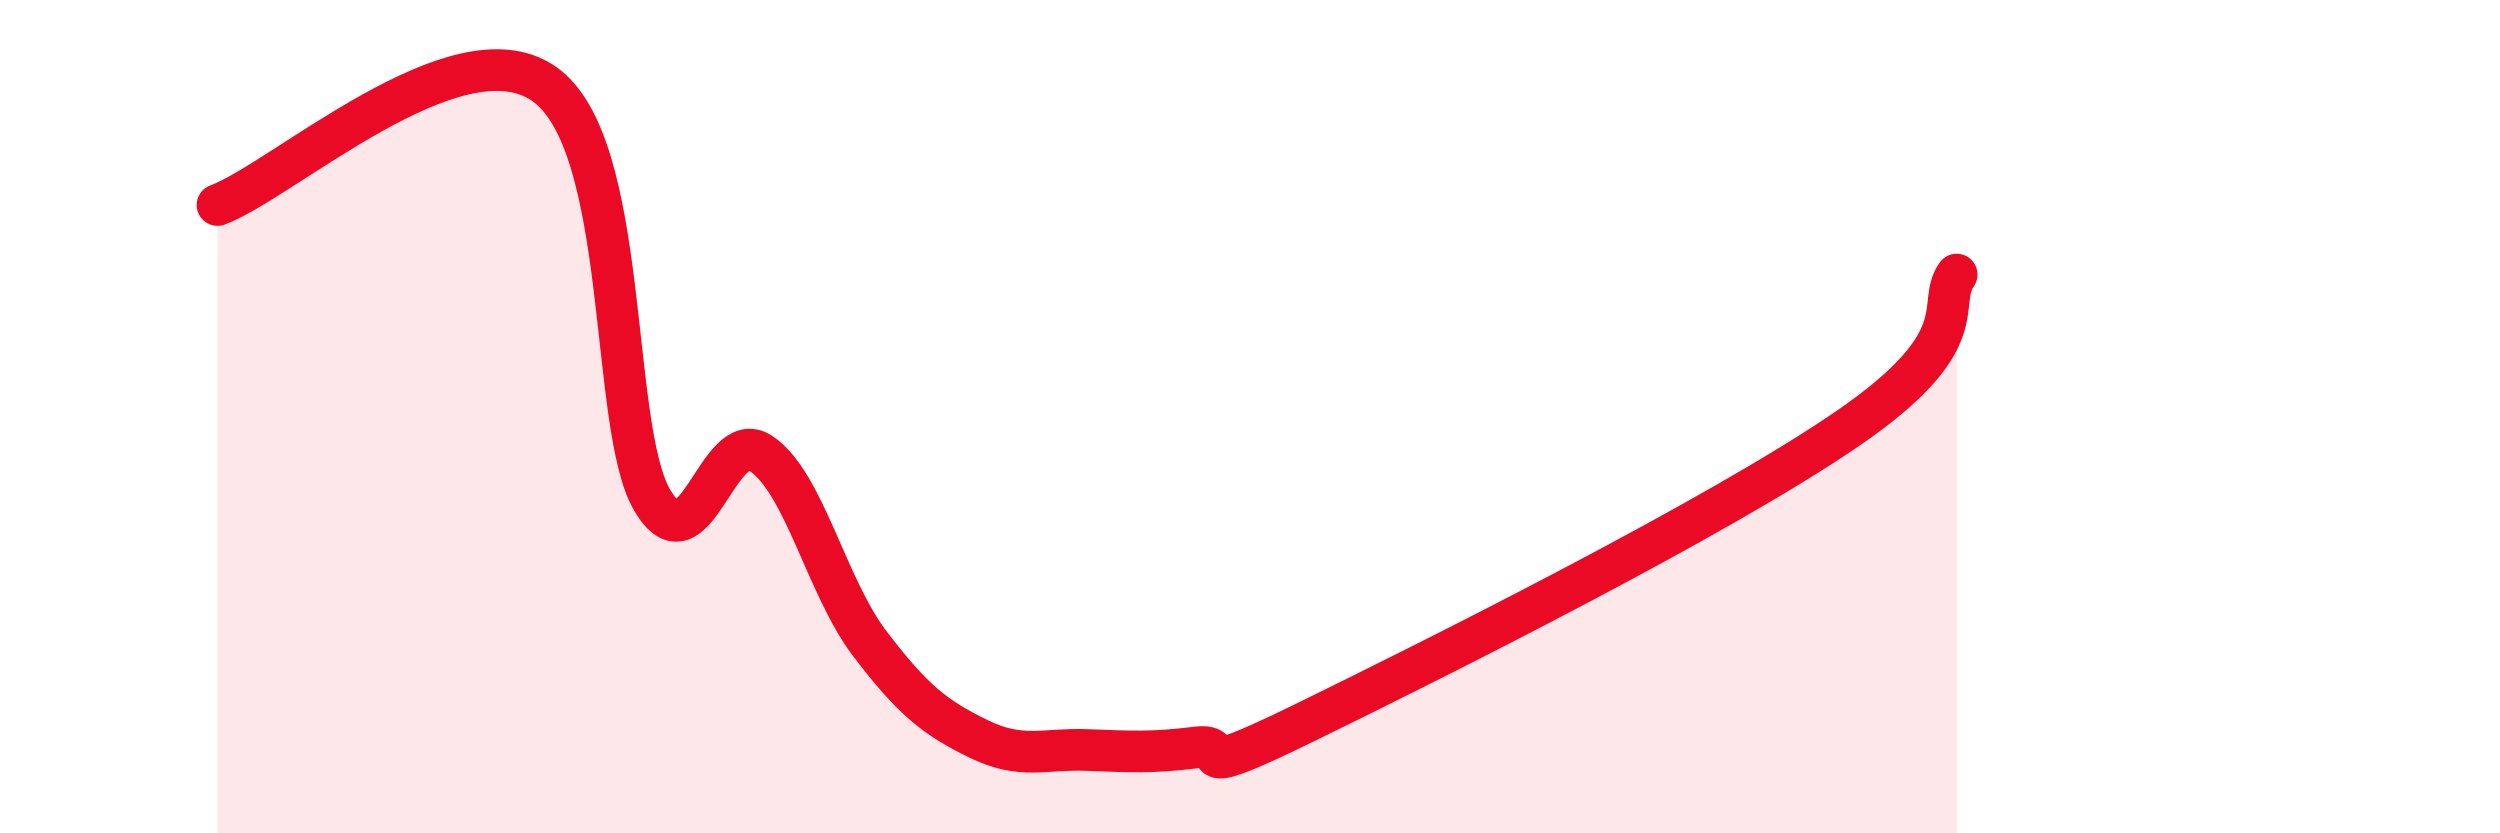
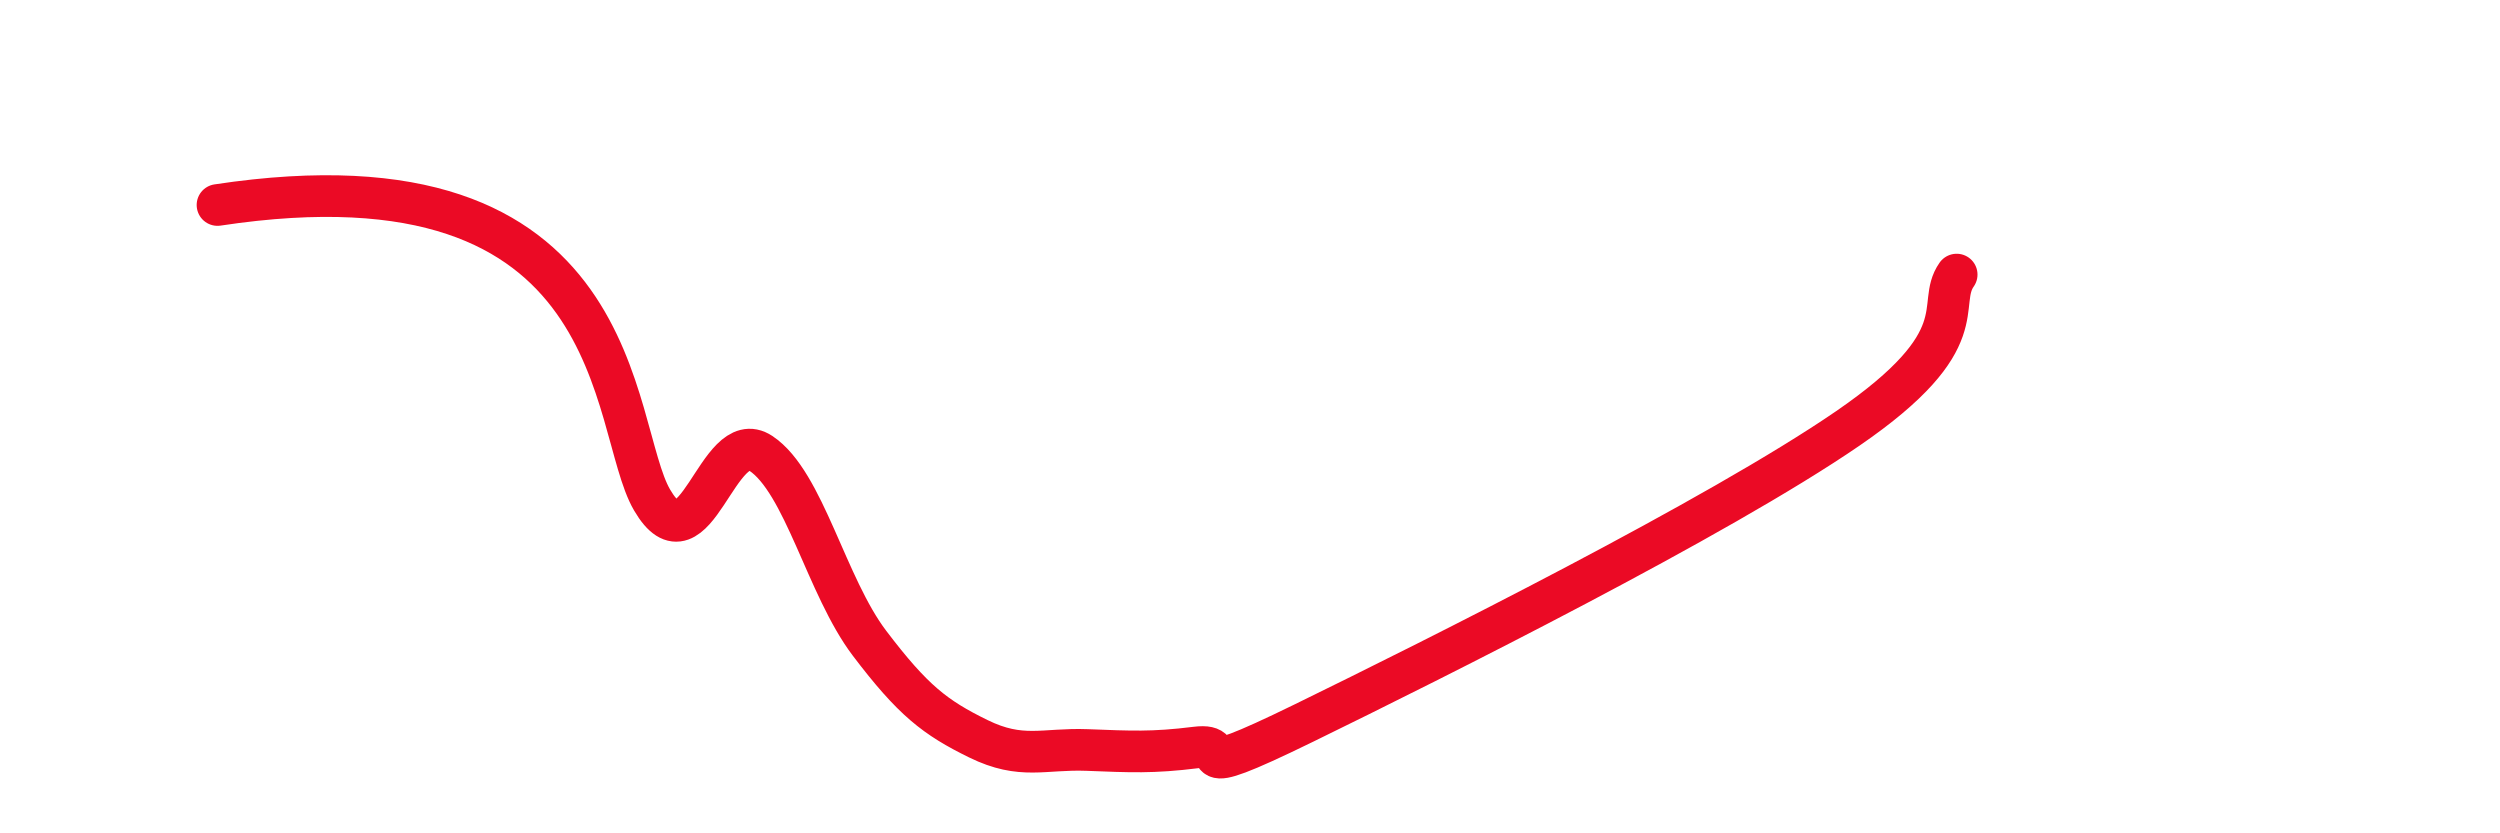
<svg xmlns="http://www.w3.org/2000/svg" width="60" height="20" viewBox="0 0 60 20">
-   <path d="M 5.22,4.92 C 6.78,4.34 10.95,0.58 13.04,2 C 15.13,3.42 14.61,10.22 15.65,12 C 16.69,13.78 17.22,10.19 18.26,10.88 C 19.3,11.57 19.83,14.07 20.87,15.44 C 21.91,16.81 22.44,17.22 23.48,17.73 C 24.52,18.24 25.05,17.96 26.09,18 C 27.13,18.04 27.66,18.07 28.7,17.94 C 29.74,17.81 28.17,18.88 31.3,17.35 C 34.43,15.82 41.22,12.43 44.35,10.28 C 47.48,8.13 46.44,7.33 46.96,6.59L46.96 20L5.22 20Z" fill="#EB0A25" opacity="0.1" stroke-linecap="round" stroke-linejoin="round" />
-   <path d="M 5.22,4.92 C 6.78,4.34 10.95,0.58 13.04,2 C 15.13,3.42 14.61,10.22 15.65,12 C 16.69,13.78 17.22,10.19 18.26,10.88 C 19.3,11.57 19.83,14.07 20.87,15.44 C 21.91,16.81 22.44,17.22 23.48,17.73 C 24.52,18.24 25.05,17.96 26.09,18 C 27.13,18.04 27.66,18.07 28.7,17.94 C 29.74,17.81 28.17,18.88 31.3,17.35 C 34.43,15.82 41.22,12.43 44.35,10.28 C 47.48,8.13 46.44,7.33 46.96,6.59" stroke="#EB0A25" stroke-width="1" fill="none" stroke-linecap="round" stroke-linejoin="round" />
+   <path d="M 5.22,4.92 C 15.13,3.42 14.61,10.22 15.65,12 C 16.69,13.78 17.22,10.19 18.26,10.88 C 19.3,11.57 19.83,14.07 20.87,15.44 C 21.91,16.81 22.44,17.22 23.48,17.73 C 24.52,18.24 25.05,17.96 26.09,18 C 27.13,18.04 27.66,18.07 28.7,17.94 C 29.74,17.81 28.17,18.88 31.3,17.35 C 34.43,15.82 41.22,12.43 44.35,10.28 C 47.48,8.13 46.44,7.33 46.96,6.59" stroke="#EB0A25" stroke-width="1" fill="none" stroke-linecap="round" stroke-linejoin="round" />
</svg>